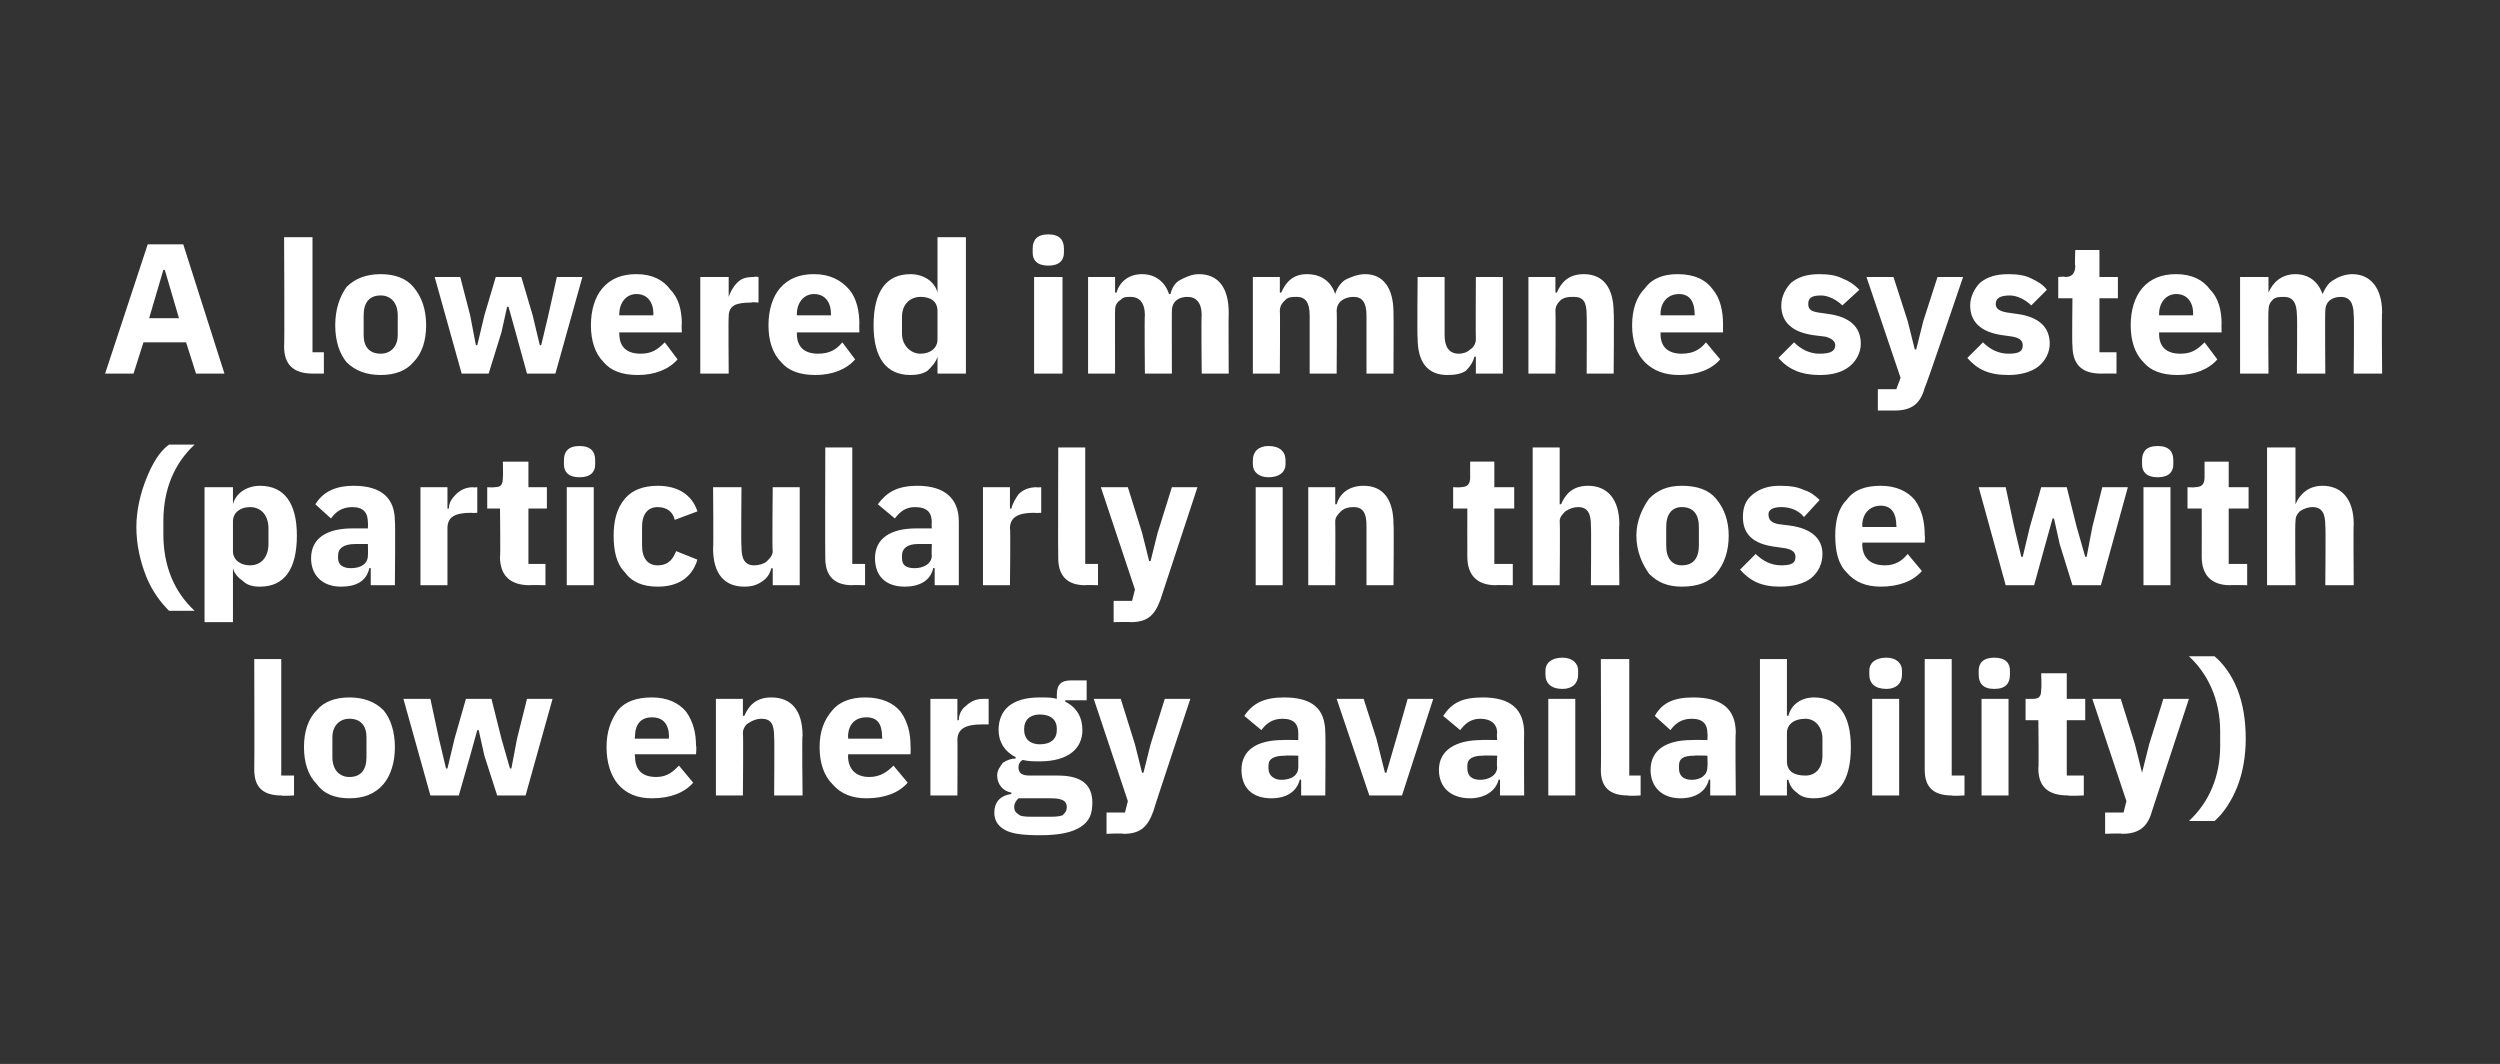
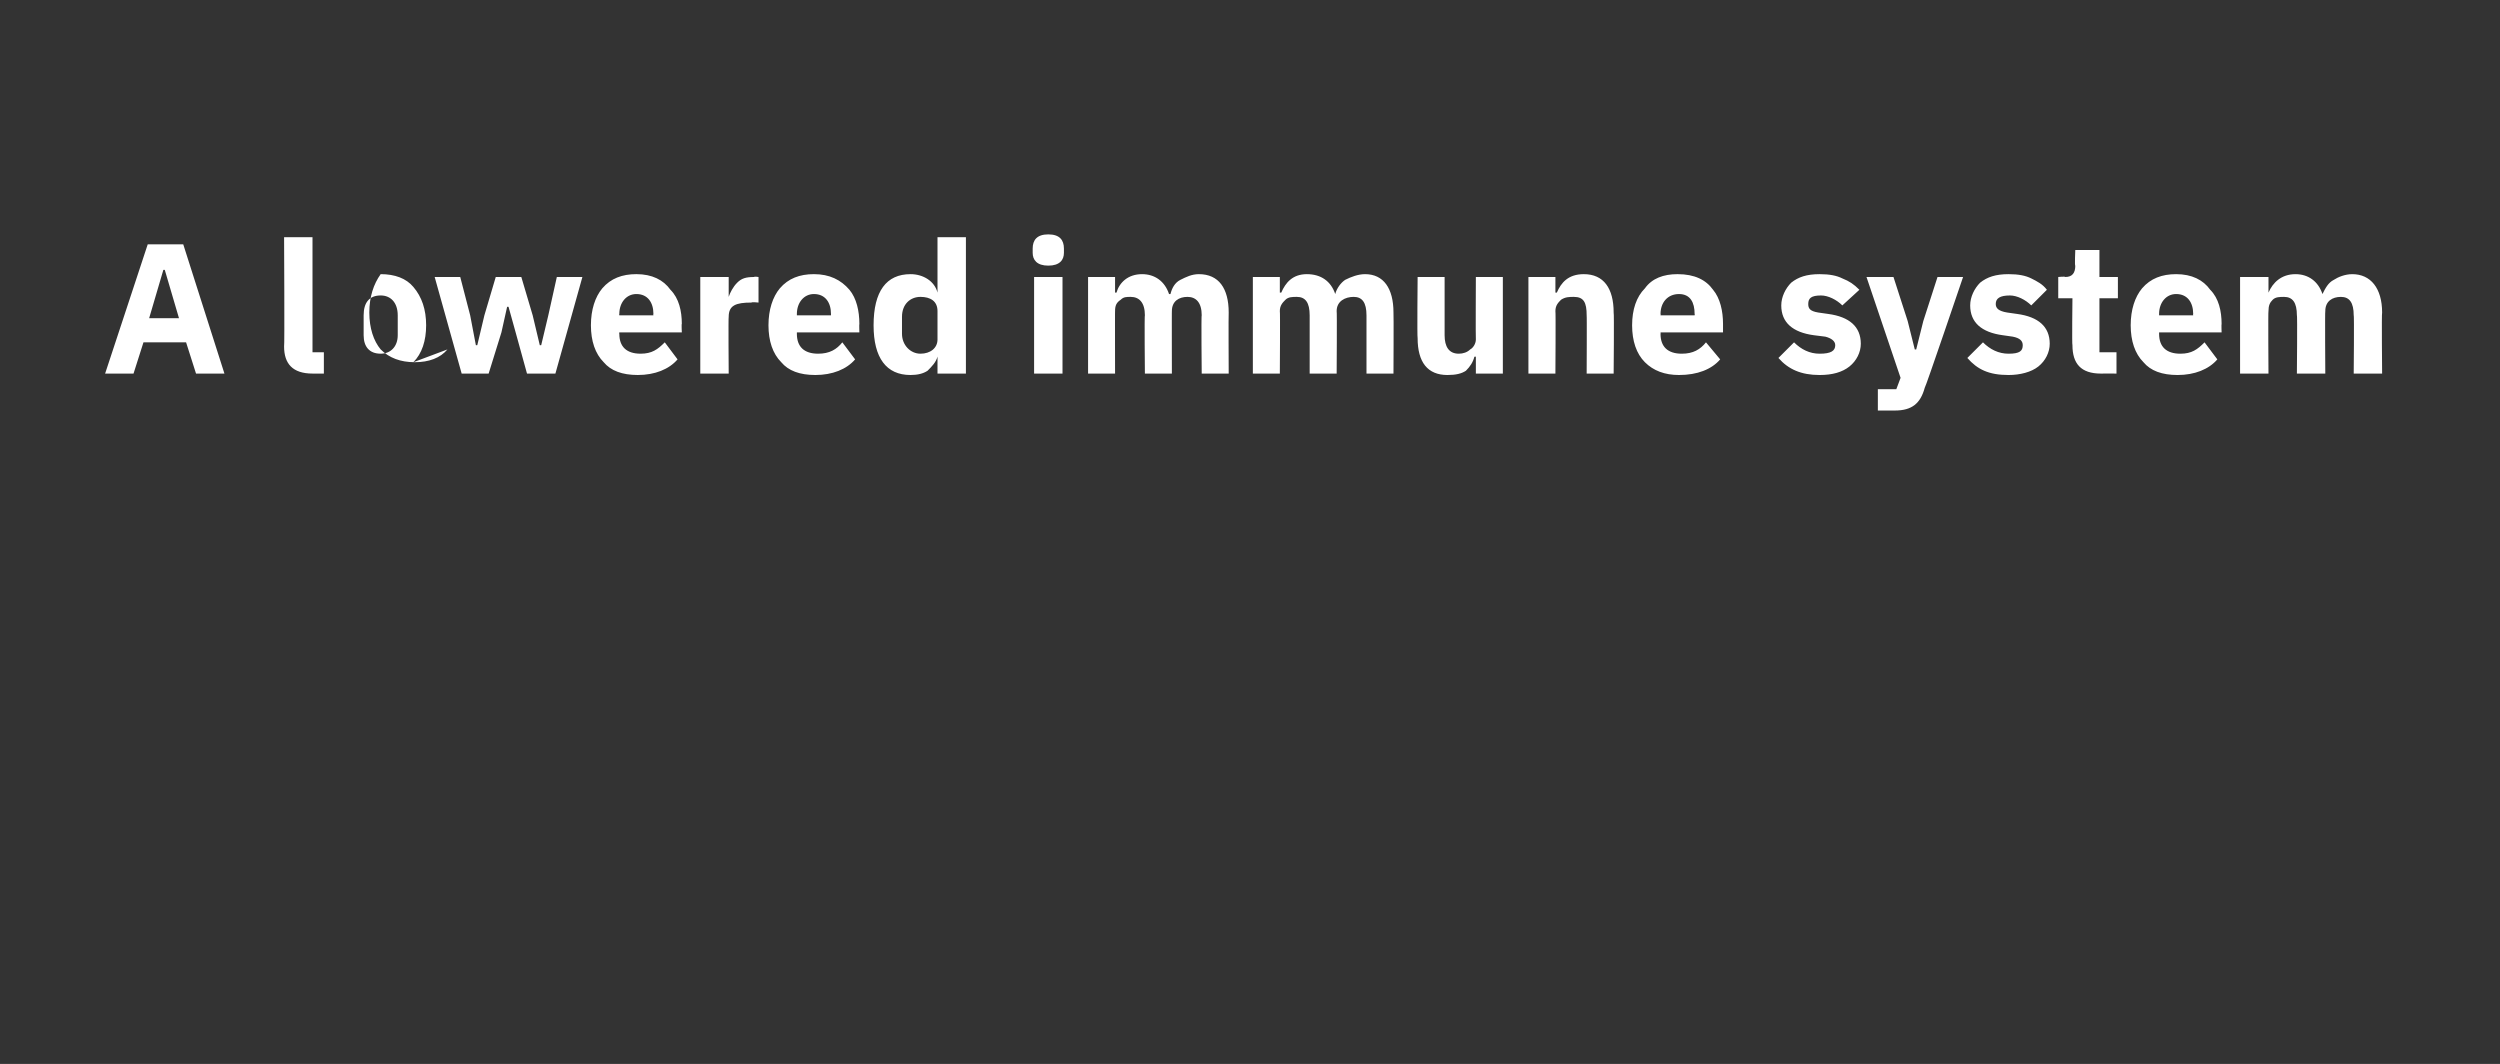
<svg xmlns="http://www.w3.org/2000/svg" version="1.1" width="176px" height="74.9px" viewBox="0 -1 176 74.9" style="top:-1px">
  <rect x="0" y="-1" width="176" height="74.9" fill="#333333" stroke="none" />
  <desc>A lowered immune system (particularly in those with low energy availability)</desc>
  <defs />
  <g id="Polygon190835">
-     <path d="m20.7 55v-1.4h-.9v-8.2h-1.9s.02 7.77 0 7.8c0 1.2.6 1.8 1.9 1.8c.03.05.9 0 .9 0zm6.3-.8c.5-.6.8-1.5.8-2.6c0-1.1-.3-2-.8-2.6c-.6-.6-1.4-.9-2.4-.9c-1 0-1.8.3-2.3.9c-.6.6-.9 1.5-.9 2.6c0 1.1.3 2 .9 2.6c.5.7 1.3 1 2.3 1c1 0 1.8-.3 2.4-1zm-3.6-1.9v-1.4c0-.8.5-1.3 1.2-1.3c.8 0 1.2.5 1.2 1.3v1.4c0 .9-.4 1.4-1.2 1.4c-.7 0-1.2-.5-1.2-1.4zm6.9 2.7h2l.8-2.8l.5-1.8h.1l.4 1.8l.9 2.8h2l1.9-6.8h-1.8l-.7 2.8l-.4 2.1h-.1l-.6-2.1l-.7-2.8h-1.8L32 51l-.5 2.1h-.1l-.5-2.1l-.6-2.8h-1.9l1.9 6.8zm18.5-.9l-1-1.2c-.4.4-.8.8-1.6.8c-1.1 0-1.5-.6-1.5-1.5c-.04.02 0-.1 0-.1h4.3s.05-.55 0-.6c0-.9-.2-1.7-.7-2.4c-.5-.6-1.3-1-2.4-1c-1.1 0-1.9.3-2.4.9c-.5.7-.8 1.5-.8 2.6c0 1.1.3 2 .8 2.6c.6.7 1.4 1 2.4 1c1.3 0 2.3-.4 2.9-1.1zm-1.7-3.2c-.05-.03 0 .1 0 .1h-2.4s-.04-.12 0-.1c0-.9.4-1.4 1.2-1.4c.8 0 1.2.5 1.2 1.4zm5.2 4.1s.04-4.38 0-4.4c0-.3.2-.6.4-.7c.3-.2.6-.3.9-.3c.7 0 .9.4.9 1.3c.03.02 0 4.1 0 4.1h2s-.05-4.23 0-4.2c0-1.8-.8-2.7-2.2-2.7c-1.1 0-1.6.6-1.9 1.3c.02-.03-.1 0-.1 0v-1.2h-1.9v6.8h1.9zm11.6-.9l-1-1.2c-.4.4-.9.8-1.7.8c-1 0-1.5-.6-1.5-1.5c.04.02 0-.1 0-.1h4.4s.02-.55 0-.6c0-.9-.2-1.7-.7-2.4c-.5-.6-1.3-1-2.5-1c-1 0-1.8.3-2.3.9c-.6.7-.9 1.5-.9 2.6c0 1.1.3 2 .9 2.6c.6.7 1.4 1 2.4 1c1.3 0 2.3-.4 2.9-1.1zm-1.8-3.2c.03-.03 0 .1 0 .1h-2.4s.04-.12 0-.1c0-.9.5-1.4 1.3-1.4c.8 0 1.1.5 1.1 1.4zm5.3 4.1s.02-3.95 0-3.9c0-.8.6-1.1 1.7-1.1h.5v-1.8h-.4c-.5 0-.9.2-1.2.5c-.3.2-.5.6-.5 1h-.1v-1.5h-1.9v6.8h1.9zm7.1-1.4h-2c-.6 0-.8-.2-.8-.6c0-.2.1-.4.3-.5c.4.1.8.1 1.2.1c2 0 3-.9 3-2.2c0-.9-.4-1.6-1.2-2c-.02.01 0-.1 0-.1h1.5v-1.4h-1.1c-.7 0-1 .3-1 1v.3c-.3-.1-.7-.1-1.2-.1c-2 0-2.9.9-2.9 2.3c0 .8.4 1.5 1.2 1.9v.1c-.3 0-.6.1-.9.3c-.2.3-.4.5-.4.9c0 .6.4 1.1 1 1.2v.1c-.8.1-1.2.6-1.2 1.3c0 .5.2.9.7 1.2c.5.3 1.3.4 2.5.4c1.4 0 2.3-.2 2.9-.6c.6-.4.8-.9.8-1.7c0-1.2-.7-1.9-2.4-1.9zm.3 2.8c-.3.1-.6.1-1.1.1h-.8c-.5 0-.9 0-1.1-.1c-.3-.2-.4-.3-.4-.6c0-.2.1-.4.3-.6h2.3c.8 0 1.1.2 1.1.6c0 .3-.1.4-.3.6zm-2.7-6v-.1c0-.6.4-1 1.1-1c.8 0 1.2.4 1.2 1v.1c0 .6-.4 1-1.2 1c-.7 0-1.1-.4-1.1-1zm8.9 1l-.5 2h-.1l-.5-2l-1-3.2H77l2.4 7.2l-.2.8h-1.3v1.5s1.17-.05 1.2 0c1.2 0 1.7-.5 2.1-1.6c-.03 0 2.6-7.9 2.6-7.9H82l-1 3.2zm12.3-.8c.03-.04 0 4.4 0 4.4h-1.7v-1.1s-.08-.05-.1 0c-.2.8-.9 1.3-2 1.3c-1.4 0-2.1-.8-2.1-2c0-1.4 1.1-2.1 2.9-2.1c.02-.02 1.1 0 1.1 0v-.5c0-.6-.3-1-1.1-1c-.8 0-1.2.4-1.5.8l-1.2-1c.6-.9 1.4-1.3 2.8-1.3c2 0 2.9.8 2.9 2.5zm-1.9 1.6s-.94-.03-.9 0c-.8 0-1.2.2-1.2.7v.2c0 .5.4.8.9.8c.7 0 1.2-.3 1.2-.9v-.8zm7.3 2.8l2.2-6.8h-1.8l-.8 2.8l-.7 2.4h-.1l-.6-2.4l-.9-2.8h-1.9l2.3 6.8h2.3zm8.6-4.4c-.02-.04 0 4.4 0 4.4h-1.7v-1.1s-.13-.05-.1 0c-.2.8-1 1.3-2 1.3c-1.4 0-2.2-.8-2.2-2c0-1.4 1.2-2.1 3-2.1c-.02-.02 1.1 0 1.1 0c0 0-.04-.45 0-.5c0-.6-.4-1-1.2-1c-.7 0-1.1.4-1.4.8l-1.2-1c.6-.9 1.3-1.3 2.8-1.3c1.9 0 2.9.8 2.9 2.5zm-1.9 1.6s-.98-.03-1 0c-.7 0-1.1.2-1.1.7v.2c0 .5.3.8.9.8c.6 0 1.2-.3 1.2-.9c-.04-.02 0-.8 0-.8zm5.7-5.7v-.3c0-.5-.4-.9-1.1-.9c-.8 0-1.2.4-1.2.9v.3c0 .6.4 1 1.2 1c.7 0 1.1-.4 1.1-1zM109 55h1.9v-6.8H109v6.8zm6.5 0v-1.4h-.8v-8.2h-2s.03 7.77 0 7.8c0 1.2.6 1.8 1.9 1.8c.04.05.9 0 .9 0zm6.7-4.4c-.05-.04 0 4.4 0 4.4h-1.8v-1.1s-.06-.05-.1 0c-.2.8-.9 1.3-2 1.3c-1.3 0-2.1-.8-2.1-2c0-1.4 1.1-2.1 2.9-2.1c.05-.02 1.1 0 1.1 0c0 0 .03-.45 0-.5c0-.6-.3-1-1.1-1c-.8 0-1.2.4-1.5.8l-1.1-1c.5-.9 1.3-1.3 2.7-1.3c2 0 3 .8 3 2.5zm-2 1.6s-.91-.03-.9 0c-.8 0-1.1.2-1.1.7v.2c0 .5.3.8.9.8c.6 0 1.1-.3 1.1-.9c.03-.02 0-.8 0-.8zm3.7 2.8h1.9v-1.1h.1c.1.4.3.7.6.9c.3.3.7.4 1.2.4c1.7 0 2.6-1.2 2.6-3.6c0-2.3-.9-3.5-2.6-3.5c-.9 0-1.6.5-1.8 1.3c-.04-.04-.1 0-.1 0v-4h-1.9v9.6zm1.9-2.4v-2c0-.6.5-1 1.3-1c.7 0 1.2.6 1.2 1.4v1.2c0 .9-.5 1.4-1.2 1.4c-.8 0-1.3-.3-1.3-1zm8.1-6.1v-.3c0-.5-.4-.9-1.1-.9c-.8 0-1.2.4-1.2.9v.3c0 .6.4 1 1.2 1c.7 0 1.1-.4 1.1-1zm-2.1 8.5h1.9v-6.8h-1.9v6.8zm6.5 0v-1.4h-.9v-8.2h-1.9v7.8c0 1.2.6 1.8 1.9 1.8c.02.05.9 0 .9 0zm3.2-8.5v-.3c0-.5-.3-.9-1.1-.9c-.8 0-1.1.4-1.1.9v.3c0 .6.3 1 1.1 1c.8 0 1.1-.4 1.1-1zm-2 8.5h1.9v-6.8h-1.9v6.8zm7.2 0v-1.4h-1.2v-3.9h1.3v-1.5h-1.3v-1.8h-1.8s.04 1.09 0 1.1c0 .5-.1.7-.6.7h-.5v1.5h.9s.04 3.36 0 3.4c0 1.3.7 1.9 2.1 1.9c-.02.05 1.1 0 1.1 0zm4.6-3.6l-.5 2l-.5-2l-1-3.2h-2l2.4 7.2l-.2.8h-1.3v1.5s1.22-.05 1.2 0c1.2 0 1.8-.5 2.1-1.6l2.6-7.9h-1.8l-1 3.2zm6.2-3.9c-.4-1-1-1.8-1.6-2.3h-1.8c1.3 1.2 2.2 3 2.2 5.3v1c0 2.2-.8 4-2.2 5.3h1.8c.6-.5 1.2-1.4 1.6-2.4c.4-1 .6-2.2.6-3.4c0-1.3-.2-2.5-.6-3.5z" stroke="none" fill="#fff" />
-   </g>
+     </g>
  <g id="Polygon190834">
-     <path d="m10.3 39.6c.4 1 1 1.8 1.6 2.4h1.8c-1.4-1.3-2.2-3.1-2.2-5.4v-.9c0-2.3.8-4.1 2.2-5.4h-1.8c-.7.5-1.2 1.4-1.6 2.4c-.4 1-.7 2.2-.7 3.4c0 1.3.3 2.5.7 3.5zm4.1 3.2h2V39s.04.02 0 0c.1.4.4.7.7.9c.3.3.7.4 1.2.4c1.7 0 2.6-1.2 2.6-3.6c0-2.3-.9-3.5-2.6-3.5c-.9 0-1.7.5-1.9 1.3c.04-.02 0 0 0 0v-1.2h-2v9.5zm2-5v-2.1c0-.6.5-1 1.2-1c.8 0 1.3.6 1.3 1.5v1.1c0 .9-.5 1.5-1.3 1.5c-.7 0-1.2-.4-1.2-1zm11.4-2.1c.04-.02 0 4.5 0 4.5h-1.7V39s-.07-.03-.1 0c-.2.9-.9 1.3-2 1.3c-1.3 0-2.1-.8-2.1-2c0-1.4 1.1-2.1 2.9-2.1h1.1s.02-.43 0-.4c0-.7-.3-1.1-1.1-1.1c-.8 0-1.2.4-1.5.8l-1.1-1c.5-.8 1.3-1.3 2.7-1.3c2 0 2.9.9 2.9 2.5zm-1.9 1.6s-.92-.01-.9 0c-.8 0-1.2.3-1.2.8v.2c0 .5.4.7.9.7c.7 0 1.2-.3 1.2-.9c.02 0 0-.8 0-.8zm5.6 2.9v-4c0-.8.5-1.1 1.7-1.1c-.04.03.4 0 .4 0v-1.8s-.3.03-.3 0c-.5 0-.9.2-1.2.5c-.3.3-.5.6-.5 1c-.05.02-.1 0-.1 0v-1.5h-1.9v6.9h1.9zm6.9 0v-1.5h-1.2v-3.9h1.3v-1.5h-1.3v-1.8h-1.8s.03 1.11 0 1.1c0 .5-.1.7-.6.7c-.04.03-.5 0-.5 0v1.5h.9s.04 3.38 0 3.4c0 1.3.7 2 2.1 2c-.03-.03 1.1 0 1.1 0zm3.5-8.5v-.3c0-.6-.3-1-1.1-1c-.8 0-1.1.4-1.1 1v.3c0 .5.3.9 1.1.9c.8 0 1.1-.4 1.1-.9zm-2 8.5h1.9v-6.9h-1.9v6.9zm9.2-1.8l-1.5-.6c-.2.5-.5 1-1.3 1c-.7 0-1.1-.5-1.1-1.4v-1.3c0-.9.4-1.4 1.1-1.4c.7 0 1.1.4 1.2.9l1.6-.6c-.4-1.2-1.4-1.8-2.8-1.8c-1 0-1.8.3-2.3.9c-.6.7-.8 1.6-.8 2.6c0 1.1.2 2 .8 2.6c.5.7 1.3 1 2.3 1c1.4 0 2.4-.6 2.8-1.9zm5.3 1.8h1.9v-6.9h-1.9s-.05 4.47 0 4.5c0 .3-.2.5-.4.7c-.2.2-.6.3-.9.3c-.7 0-.9-.5-.9-1.3c-.04-.04 0-4.2 0-4.2h-2s.04 4.33 0 4.3c0 1.8.8 2.7 2.2 2.7c.5 0 .9-.1 1.3-.4c.3-.2.5-.5.6-.9c-.01.02.1 0 .1 0v1.2zm6.5 0v-1.5h-.9v-8.2h-1.9s-.02 7.79 0 7.8c0 1.2.6 1.9 1.9 1.9c-.01-.03.9 0 .9 0zm6.6-4.5v4.5h-1.7V39s-.11-.03-.1 0c-.2.9-1 1.3-2 1.3c-1.4 0-2.1-.8-2.1-2c0-1.4 1.1-2.1 2.9-2.1h1.1s-.03-.43 0-.4c0-.7-.3-1.1-1.2-1.1c-.7 0-1.1.4-1.4.8l-1.2-1c.6-.8 1.3-1.3 2.8-1.3c1.9 0 2.9.9 2.9 2.5zm-1.9 1.6h-1c-.7 0-1.1.3-1.1.8v.2c0 .5.3.7.9.7c.6 0 1.2-.3 1.2-.9c-.03 0 0-.8 0-.8zm5.5 2.9s.05-4.03 0-4c0-.8.6-1.1 1.7-1.1c.01.03.5 0 .5 0v-1.8s-.34.03-.3 0c-.6 0-1 .2-1.3.5c-.2.3-.4.6-.5 1c.01.02-.1 0-.1 0v-1.5h-1.9v6.9h1.9zm6.2 0v-1.5h-.9v-8.2h-1.9s-.02 7.79 0 7.8c0 1.2.6 1.9 1.9 1.9c-.01-.03.9 0 .9 0zm4.2-3.7l-.5 2h-.1l-.5-2l-1-3.2h-1.9l2.4 7.2l-.2.8h-1.3v1.5s1.2-.03 1.2 0c1.2 0 1.7-.5 2.1-1.6l2.6-7.9h-1.8l-1 3.2zm9-4.8v-.3c0-.6-.4-1-1.2-1c-.7 0-1.1.4-1.1 1v.3c0 .5.4.9 1.1.9c.8 0 1.2-.4 1.2-.9zm-2.1 8.5h1.9v-6.9h-1.9v6.9zm5.6 0s.02-4.46 0-4.5c0-.3.2-.5.4-.7c.2-.2.5-.3.9-.3c.7 0 .9.5.9 1.3v4.2h1.9s.04-4.31 0-4.3c0-1.7-.7-2.7-2.1-2.7c-1.1 0-1.7.6-1.9 1.3h-.1v-1.2h-1.9v6.9h1.9zm12.5 0v-1.5h-1.3v-3.9h1.4v-1.5h-1.4v-1.8h-1.7s-.01 1.11 0 1.1c0 .5-.2.7-.7.7c.01.03-.5 0-.5 0v1.5h1s-.01 3.38 0 3.4c0 1.3.7 2 2 2c.02-.03 1.2 0 1.2 0zm1.4 0h1.9s.04-4.46 0-4.5c0-.3.2-.5.4-.7c.3-.2.6-.3.9-.3c.7 0 .9.5.9 1.3c.03.04 0 4.2 0 4.2h2s-.04-4.31 0-4.3c0-1.7-.8-2.7-2.2-2.7c-1.1 0-1.6.6-1.9 1.3h-.1v-4h-1.9v9.7zm12.9-.8c.6-.7.9-1.6.9-2.7c0-1-.3-1.9-.9-2.6c-.5-.6-1.3-.9-2.4-.9c-1 0-1.7.3-2.3.9c-.5.7-.9 1.6-.9 2.6c0 1.1.4 2 .9 2.7c.6.6 1.3.9 2.3.9c1.1 0 1.9-.3 2.4-.9zm-3.5-2v-1.3c0-.9.4-1.4 1.1-1.4c.8 0 1.2.5 1.2 1.4v1.3c0 .9-.4 1.4-1.2 1.4c-.7 0-1.1-.5-1.1-1.4zm10.2 2.3c.5-.4.8-1 .8-1.7c0-1.1-.8-1.8-2.3-2l-.8-.1c-.5-.1-.7-.3-.7-.7c0-.3.3-.5.9-.5c.6 0 1.2.2 1.6.7l1.1-1.2c-.3-.3-.7-.6-1.1-.7c-.4-.2-.9-.3-1.7-.3c-.8 0-1.4.2-1.9.6c-.5.4-.7.9-.7 1.6c0 1.2.7 1.9 2.3 2.1l.7.1c.5.1.7.3.7.6c0 .4-.2.6-1 .6c-.7 0-1.3-.3-1.8-.8l-1.1 1.1c.7.8 1.5 1.2 2.8 1.2c.9 0 1.7-.2 2.2-.6zm7.8-.5l-1-1.2c-.4.5-.9.8-1.6.8c-1.1 0-1.6-.6-1.6-1.5c.04.04 0-.1 0-.1h4.4s.03-.53 0-.5c0-1-.2-1.8-.7-2.5c-.5-.6-1.3-1-2.4-1c-1.1 0-1.9.3-2.4 1c-.6.6-.8 1.5-.8 2.5c0 1.1.2 2 .8 2.6c.6.7 1.4 1 2.4 1c1.3 0 2.3-.4 2.9-1.1zm-1.8-3.2c.04-.01 0 .1 0 .1h-2.4s.04-.1 0-.1c0-.8.5-1.4 1.3-1.4c.8 0 1.1.6 1.1 1.4zm7.7 4.2h2l.8-2.9l.5-1.8h.1l.4 1.8l.9 2.9h2l1.9-6.9H148l-.7 2.8l-.4 2.1h-.1l-.6-2.1l-.7-2.8h-1.8l-.8 2.8l-.5 2.1h-.1l-.5-2.1l-.6-2.8h-1.9l1.9 6.9zm11.8-8.5v-.3c0-.6-.3-1-1.1-1c-.8 0-1.1.4-1.1 1v.3c0 .5.3.9 1.1.9c.8 0 1.1-.4 1.1-.9zm-2.1 8.5h1.9v-6.9h-1.9v6.9zm7.3 0v-1.5h-1.3v-3.9h1.4v-1.5h-1.4v-1.8h-1.7v1.1c0 .5-.2.7-.7.7c.03.03-.5 0-.5 0v1.5h1s.01 3.38 0 3.4c0 1.3.7 2 2 2c.04-.03 1.2 0 1.2 0zm1.4 0h2s-.04-4.46 0-4.5c0-.3.1-.5.3-.7c.3-.2.6-.3.9-.3c.7 0 .9.5.9 1.3c.04.04 0 4.2 0 4.2h2s-.03-4.31 0-4.3c0-1.7-.8-2.7-2.2-2.7c-1 0-1.6.6-1.9 1.3c.04-.01 0 0 0 0v-4h-2v9.7z" stroke="none" fill="#fff" />
-   </g>
+     </g>
  <g id="Polygon190833">
-     <path d="m15.8 25.3l-2.9-9.1h-2.5l-3 9.1h2l.7-2.2h3l.7 2.2h2zm-3.2-3.9h-2.1l1-3.4h.1l1 3.4zm10.2 3.9v-1.5h-.8v-8.1h-2s.04 7.71 0 7.7c0 1.2.6 1.9 2 1.9h.8zm6.3-.8c.6-.6.9-1.5.9-2.6c0-1.1-.3-2-.9-2.7c-.5-.6-1.3-.9-2.3-.9c-1 0-1.8.3-2.4.9c-.5.7-.8 1.6-.8 2.7c0 1.1.3 2 .8 2.6c.6.6 1.4.9 2.4.9c1 0 1.8-.3 2.3-.9zm-3.5-1.9v-1.4c0-.9.4-1.4 1.2-1.4c.7 0 1.2.5 1.2 1.4v1.4c0 .8-.5 1.3-1.2 1.3c-.8 0-1.2-.5-1.2-1.3zm6.9 2.7h1.9l.9-2.9l.4-1.8h.1l.5 1.8l.8 2.9h2l1.9-6.8h-1.8l-.6 2.7l-.5 2.1h-.1l-.5-2.1l-.8-2.7h-1.8l-.8 2.7l-.5 2.1h-.1l-.4-2.1l-.7-2.7h-1.8l1.9 6.8zm15.2-1l-.9-1.2c-.5.5-.9.8-1.7.8c-1 0-1.5-.5-1.5-1.4c-.02-.04 0-.1 0-.1h4.4s-.03-.61 0-.6c0-.9-.2-1.8-.8-2.4c-.5-.7-1.3-1.1-2.4-1.1c-1 0-1.8.3-2.4 1c-.5.6-.8 1.5-.8 2.6c0 1.1.3 2 .9 2.6c.5.6 1.3.9 2.4.9c1.2 0 2.2-.4 2.8-1.1zM46 21.1c-.02.01 0 .1 0 .1h-2.4s-.02-.08 0-.1c0-.8.5-1.4 1.2-1.4c.8 0 1.2.6 1.2 1.4zm5.3 4.2s-.03-4.01 0-4c0-.8.5-1 1.6-1c.03-.05.5 0 .5 0v-1.8s-.32-.05-.3 0c-.6 0-.9.1-1.2.4c-.3.3-.5.7-.6 1c.03.04 0 0 0 0v-1.4h-2v6.8h2zm8.9-1l-.9-1.2c-.4.5-.9.8-1.7.8c-1 0-1.5-.5-1.5-1.4v-.1h4.4s-.02-.61 0-.6c0-.9-.2-1.8-.7-2.4c-.6-.7-1.4-1.1-2.5-1.1c-1 0-1.8.3-2.4 1c-.5.6-.8 1.5-.8 2.6c0 1.1.3 2 .9 2.6c.5.6 1.3.9 2.4.9c1.2 0 2.2-.4 2.8-1.1zm-1.7-3.2v.1h-2.4v-.1c0-.8.5-1.4 1.2-1.4c.8 0 1.2.6 1.2 1.4zm7.5 4.2h2v-9.6h-2v3.9s-.02 0 0 0c-.2-.8-1-1.3-1.9-1.3c-1.7 0-2.6 1.2-2.6 3.6c0 2.3.9 3.5 2.6 3.5c.5 0 .9-.1 1.2-.3c.3-.3.6-.6.7-1c-.02.04 0 0 0 0v1.2zm-2.5-2.8v-1.2c0-.9.6-1.4 1.3-1.4c.7 0 1.2.3 1.2 1v2c0 .6-.5 1-1.2 1c-.7 0-1.3-.6-1.3-1.4zm11.4-5.7v-.3c0-.6-.3-1-1.1-1c-.8 0-1.1.4-1.1 1v.3c0 .5.3.9 1.1.9c.8 0 1.1-.4 1.1-.9zm-2.1 8.5h2v-6.8h-2v6.8zm5.7 0s-.01-4.44 0-4.4c0-.4.1-.6.4-.8c.2-.2.4-.2.7-.2c.6 0 1 .4 1 1.3c-.04-.04 0 4.1 0 4.1h1.9s-.01-4.44 0-4.4c0-.7.5-1 1.1-1c.6 0 1 .4 1 1.3c-.04-.04 0 4.1 0 4.1h1.9s-.02-4.29 0-4.3c0-1.7-.7-2.7-2.1-2.7c-.5 0-.9.2-1.3.4c-.4.2-.6.6-.7 1h-.1c-.3-.9-1-1.4-1.9-1.4c-1 0-1.6.6-1.8 1.3h-.1v-1.1h-1.9v6.8h1.9zm11.6 0s.03-4.44 0-4.4c0-.4.2-.6.4-.8c.2-.2.5-.2.8-.2c.6 0 .9.4.9 1.3v4.1h1.9s.03-4.44 0-4.4c0-.7.6-1 1.2-1c.6 0 .9.4.9 1.3v4.1h1.9s.02-4.29 0-4.3c0-1.7-.7-2.7-2-2.7c-.5 0-1 .2-1.4.4c-.3.2-.6.6-.7 1c-.3-.9-1-1.4-2-1.4c-1 0-1.5.6-1.8 1.3h-.1v-1.1h-1.9v6.8h1.9zm13.8 0h1.9v-6.8h-1.9s-.02 4.39 0 4.4c0 .3-.2.6-.4.7c-.2.2-.5.3-.8.3c-.7 0-1-.5-1-1.3v-4.1h-1.9s-.04 4.25 0 4.3c0 1.7.7 2.6 2.1 2.6c.6 0 1-.1 1.3-.3c.3-.3.5-.6.6-1c.01.04.1 0 .1 0v1.2zm5.6 0s.03-4.44 0-4.4c0-.4.2-.6.4-.8c.3-.2.6-.2.9-.2c.7 0 .9.4.9 1.3c.02-.04 0 4.1 0 4.1h1.9s.04-4.29 0-4.3c0-1.7-.7-2.7-2.1-2.7c-1.1 0-1.6.6-1.9 1.3h-.1v-1.1h-1.9v6.8h1.9zm11.6-1l-1-1.2c-.4.5-.9.8-1.7.8c-1 0-1.5-.5-1.5-1.4c.02-.04 0-.1 0-.1h4.4v-.6c0-.9-.2-1.8-.7-2.4c-.5-.7-1.3-1.1-2.5-1.1c-1 0-1.8.3-2.3 1c-.6.6-.9 1.5-.9 2.6c0 1.1.3 2 .9 2.6c.6.6 1.4.9 2.4.9c1.3 0 2.3-.4 2.9-1.1zm-1.8-3.2c.02.01 0 .1 0 .1h-2.4s.02-.08 0-.1c0-.8.5-1.4 1.3-1.4c.8 0 1.1.6 1.1 1.4zm10.9 3.7c.5-.4.8-1 .8-1.6c0-1.2-.8-1.9-2.3-2.1l-.7-.1c-.6-.1-.7-.3-.7-.6c0-.4.2-.6.9-.6c.5 0 1.1.3 1.5.7l1.2-1.1c-.4-.4-.7-.6-1.2-.8c-.4-.2-.9-.3-1.6-.3c-.9 0-1.5.2-2 .6c-.4.4-.7 1-.7 1.6c0 1.2.8 1.9 2.3 2.1l.8.1c.4.1.7.3.7.6c0 .4-.3.6-1.1.6c-.7 0-1.3-.3-1.8-.8l-1.1 1.1c.7.8 1.6 1.2 2.9 1.2c.9 0 1.6-.2 2.1-.6zm5.2-3.2l-.5 2h-.1l-.5-2l-1-3.1h-1.9l2.4 7.1l-.3.8h-1.3v1.5h1.2c1.2 0 1.8-.5 2.1-1.6c.04.04 2.7-7.8 2.7-7.8h-1.8l-1 3.1zm8.1 3.2c.5-.4.8-1 .8-1.6c0-1.2-.8-1.9-2.3-2.1l-.7-.1c-.6-.1-.8-.3-.8-.6c0-.4.3-.6 1-.6c.5 0 1.1.3 1.5.7l1.1-1.1c-.3-.4-.7-.6-1.1-.8c-.4-.2-.9-.3-1.6-.3c-.9 0-1.5.2-2 .6c-.4.4-.7 1-.7 1.6c0 1.2.8 1.9 2.3 2.1l.7.1c.5.1.7.3.7.6c0 .4-.2.6-1 .6c-.7 0-1.3-.3-1.8-.8l-1.1 1.1c.7.8 1.5 1.2 2.9 1.2c.8 0 1.6-.2 2.1-.6zm5.5.5v-1.5h-1.2V20h1.3v-1.5h-1.3v-1.9h-1.7s-.05 1.13 0 1.1c0 .5-.2.8-.7.8c-.03-.05-.5 0-.5 0v1.5h1s-.04 3.3 0 3.3c0 1.3.6 2 2 2c-.01-.01 1.1 0 1.1 0zm7.1-1l-.9-1.2c-.5.5-.9.8-1.7.8c-1 0-1.5-.5-1.5-1.4v-.1h4.4s-.02-.61 0-.6c0-.9-.2-1.8-.8-2.4c-.5-.7-1.3-1.1-2.4-1.1c-1 0-1.8.3-2.4 1c-.5.6-.8 1.5-.8 2.6c0 1.1.3 2 .9 2.6c.5.6 1.3.9 2.4.9c1.2 0 2.2-.4 2.8-1.1zm-1.7-3.2c-.02.01 0 .1 0 .1H152v-.1c0-.8.5-1.4 1.2-1.4c.8 0 1.2.6 1.2 1.4zm5.3 4.2s-.03-4.44 0-4.4c0-.4.1-.6.3-.8c.2-.2.5-.2.8-.2c.6 0 .9.4.9 1.3c.04-.04 0 4.1 0 4.1h2s-.03-4.44 0-4.4c0-.7.5-1 1.1-1c.6 0 .9.4.9 1.3c.04-.04 0 4.1 0 4.1h2s-.04-4.29 0-4.3c0-1.7-.8-2.7-2.1-2.7c-.5 0-1 .2-1.3.4c-.4.2-.6.6-.8 1c-.3-.9-1-1.4-1.9-1.4c-1 0-1.6.6-1.9 1.3c.05.01 0 0 0 0v-1.1h-2v6.8h2z" stroke="none" fill="#fff" />
+     <path d="m15.8 25.3l-2.9-9.1h-2.5l-3 9.1h2l.7-2.2h3l.7 2.2h2zm-3.2-3.9h-2.1l1-3.4h.1l1 3.4zm10.2 3.9v-1.5h-.8v-8.1h-2s.04 7.71 0 7.7c0 1.2.6 1.9 2 1.9h.8zm6.3-.8c.6-.6.9-1.5.9-2.6c0-1.1-.3-2-.9-2.7c-.5-.6-1.3-.9-2.3-.9c-.5.7-.8 1.6-.8 2.7c0 1.1.3 2 .8 2.6c.6.6 1.4.9 2.4.9c1 0 1.8-.3 2.3-.9zm-3.5-1.9v-1.4c0-.9.4-1.4 1.2-1.4c.7 0 1.2.5 1.2 1.4v1.4c0 .8-.5 1.3-1.2 1.3c-.8 0-1.2-.5-1.2-1.3zm6.9 2.7h1.9l.9-2.9l.4-1.8h.1l.5 1.8l.8 2.9h2l1.9-6.8h-1.8l-.6 2.7l-.5 2.1h-.1l-.5-2.1l-.8-2.7h-1.8l-.8 2.7l-.5 2.1h-.1l-.4-2.1l-.7-2.7h-1.8l1.9 6.8zm15.2-1l-.9-1.2c-.5.5-.9.8-1.7.8c-1 0-1.5-.5-1.5-1.4c-.02-.04 0-.1 0-.1h4.4s-.03-.61 0-.6c0-.9-.2-1.8-.8-2.4c-.5-.7-1.3-1.1-2.4-1.1c-1 0-1.8.3-2.4 1c-.5.6-.8 1.5-.8 2.6c0 1.1.3 2 .9 2.6c.5.6 1.3.9 2.4.9c1.2 0 2.2-.4 2.8-1.1zM46 21.1c-.02.01 0 .1 0 .1h-2.4s-.02-.08 0-.1c0-.8.5-1.4 1.2-1.4c.8 0 1.2.6 1.2 1.4zm5.3 4.2s-.03-4.01 0-4c0-.8.5-1 1.6-1c.03-.05.5 0 .5 0v-1.8s-.32-.05-.3 0c-.6 0-.9.1-1.2.4c-.3.3-.5.7-.6 1c.03.04 0 0 0 0v-1.4h-2v6.8h2zm8.9-1l-.9-1.2c-.4.5-.9.8-1.7.8c-1 0-1.5-.5-1.5-1.4v-.1h4.4s-.02-.61 0-.6c0-.9-.2-1.8-.7-2.4c-.6-.7-1.4-1.1-2.5-1.1c-1 0-1.8.3-2.4 1c-.5.6-.8 1.5-.8 2.6c0 1.1.3 2 .9 2.6c.5.6 1.3.9 2.4.9c1.2 0 2.2-.4 2.8-1.1zm-1.7-3.2v.1h-2.4v-.1c0-.8.5-1.4 1.2-1.4c.8 0 1.2.6 1.2 1.4zm7.5 4.2h2v-9.6h-2v3.9s-.02 0 0 0c-.2-.8-1-1.3-1.9-1.3c-1.7 0-2.6 1.2-2.6 3.6c0 2.3.9 3.5 2.6 3.5c.5 0 .9-.1 1.2-.3c.3-.3.6-.6.7-1c-.02.04 0 0 0 0v1.2zm-2.5-2.8v-1.2c0-.9.6-1.4 1.3-1.4c.7 0 1.2.3 1.2 1v2c0 .6-.5 1-1.2 1c-.7 0-1.3-.6-1.3-1.4zm11.4-5.7v-.3c0-.6-.3-1-1.1-1c-.8 0-1.1.4-1.1 1v.3c0 .5.3.9 1.1.9c.8 0 1.1-.4 1.1-.9zm-2.1 8.5h2v-6.8h-2v6.8zm5.7 0s-.01-4.44 0-4.4c0-.4.1-.6.4-.8c.2-.2.4-.2.7-.2c.6 0 1 .4 1 1.3c-.04-.04 0 4.1 0 4.1h1.9s-.01-4.44 0-4.4c0-.7.5-1 1.1-1c.6 0 1 .4 1 1.3c-.04-.04 0 4.1 0 4.1h1.9s-.02-4.29 0-4.3c0-1.7-.7-2.7-2.1-2.7c-.5 0-.9.2-1.3.4c-.4.2-.6.6-.7 1h-.1c-.3-.9-1-1.4-1.9-1.4c-1 0-1.6.6-1.8 1.3h-.1v-1.1h-1.9v6.8h1.9zm11.6 0s.03-4.44 0-4.4c0-.4.2-.6.4-.8c.2-.2.5-.2.8-.2c.6 0 .9.4.9 1.3v4.1h1.9s.03-4.44 0-4.4c0-.7.6-1 1.2-1c.6 0 .9.4.9 1.3v4.1h1.9s.02-4.29 0-4.3c0-1.7-.7-2.7-2-2.7c-.5 0-1 .2-1.4.4c-.3.2-.6.6-.7 1c-.3-.9-1-1.4-2-1.4c-1 0-1.5.6-1.8 1.3h-.1v-1.1h-1.9v6.8h1.9zm13.8 0h1.9v-6.8h-1.9s-.02 4.39 0 4.4c0 .3-.2.6-.4.7c-.2.2-.5.3-.8.3c-.7 0-1-.5-1-1.3v-4.1h-1.9s-.04 4.25 0 4.3c0 1.7.7 2.6 2.1 2.6c.6 0 1-.1 1.3-.3c.3-.3.5-.6.6-1c.01.04.1 0 .1 0v1.2zm5.6 0s.03-4.44 0-4.4c0-.4.2-.6.4-.8c.3-.2.6-.2.9-.2c.7 0 .9.4.9 1.3c.02-.04 0 4.1 0 4.1h1.9s.04-4.29 0-4.3c0-1.7-.7-2.7-2.1-2.7c-1.1 0-1.6.6-1.9 1.3h-.1v-1.1h-1.9v6.8h1.9zm11.6-1l-1-1.2c-.4.5-.9.8-1.7.8c-1 0-1.5-.5-1.5-1.4c.02-.04 0-.1 0-.1h4.4v-.6c0-.9-.2-1.8-.7-2.4c-.5-.7-1.3-1.1-2.5-1.1c-1 0-1.8.3-2.3 1c-.6.6-.9 1.5-.9 2.6c0 1.1.3 2 .9 2.6c.6.6 1.4.9 2.4.9c1.3 0 2.3-.4 2.9-1.1zm-1.8-3.2c.02.01 0 .1 0 .1h-2.4s.02-.08 0-.1c0-.8.5-1.4 1.3-1.4c.8 0 1.1.6 1.1 1.4zm10.9 3.7c.5-.4.8-1 .8-1.6c0-1.2-.8-1.9-2.3-2.1l-.7-.1c-.6-.1-.7-.3-.7-.6c0-.4.2-.6.9-.6c.5 0 1.1.3 1.5.7l1.2-1.1c-.4-.4-.7-.6-1.2-.8c-.4-.2-.9-.3-1.6-.3c-.9 0-1.5.2-2 .6c-.4.4-.7 1-.7 1.6c0 1.2.8 1.9 2.3 2.1l.8.1c.4.1.7.3.7.6c0 .4-.3.6-1.1.6c-.7 0-1.3-.3-1.8-.8l-1.1 1.1c.7.8 1.6 1.2 2.9 1.2c.9 0 1.6-.2 2.1-.6zm5.2-3.2l-.5 2h-.1l-.5-2l-1-3.1h-1.9l2.4 7.1l-.3.8h-1.3v1.5h1.2c1.2 0 1.8-.5 2.1-1.6c.04.04 2.7-7.8 2.7-7.8h-1.8l-1 3.1zm8.1 3.2c.5-.4.8-1 .8-1.6c0-1.2-.8-1.9-2.3-2.1l-.7-.1c-.6-.1-.8-.3-.8-.6c0-.4.3-.6 1-.6c.5 0 1.1.3 1.5.7l1.1-1.1c-.3-.4-.7-.6-1.1-.8c-.4-.2-.9-.3-1.6-.3c-.9 0-1.5.2-2 .6c-.4.4-.7 1-.7 1.6c0 1.2.8 1.9 2.3 2.1l.7.1c.5.1.7.3.7.6c0 .4-.2.6-1 .6c-.7 0-1.3-.3-1.8-.8l-1.1 1.1c.7.8 1.5 1.2 2.9 1.2c.8 0 1.6-.2 2.1-.6zm5.5.5v-1.5h-1.2V20h1.3v-1.5h-1.3v-1.9h-1.7s-.05 1.13 0 1.1c0 .5-.2.8-.7.8c-.03-.05-.5 0-.5 0v1.5h1s-.04 3.3 0 3.3c0 1.3.6 2 2 2c-.01-.01 1.1 0 1.1 0zm7.1-1l-.9-1.2c-.5.5-.9.8-1.7.8c-1 0-1.5-.5-1.5-1.4v-.1h4.4s-.02-.61 0-.6c0-.9-.2-1.8-.8-2.4c-.5-.7-1.3-1.1-2.4-1.1c-1 0-1.8.3-2.4 1c-.5.6-.8 1.5-.8 2.6c0 1.1.3 2 .9 2.6c.5.6 1.3.9 2.4.9c1.2 0 2.2-.4 2.8-1.1zm-1.7-3.2c-.02.01 0 .1 0 .1H152v-.1c0-.8.5-1.4 1.2-1.4c.8 0 1.2.6 1.2 1.4zm5.3 4.2s-.03-4.44 0-4.4c0-.4.1-.6.3-.8c.2-.2.5-.2.8-.2c.6 0 .9.4.9 1.3c.04-.04 0 4.1 0 4.1h2s-.03-4.44 0-4.4c0-.7.5-1 1.1-1c.6 0 .9.4.9 1.3c.04-.04 0 4.1 0 4.1h2s-.04-4.29 0-4.3c0-1.7-.8-2.7-2.1-2.7c-.5 0-1 .2-1.3.4c-.4.2-.6.6-.8 1c-.3-.9-1-1.4-1.9-1.4c-1 0-1.6.6-1.9 1.3c.05.01 0 0 0 0v-1.1h-2v6.8h2z" stroke="none" fill="#fff" />
  </g>
</svg>